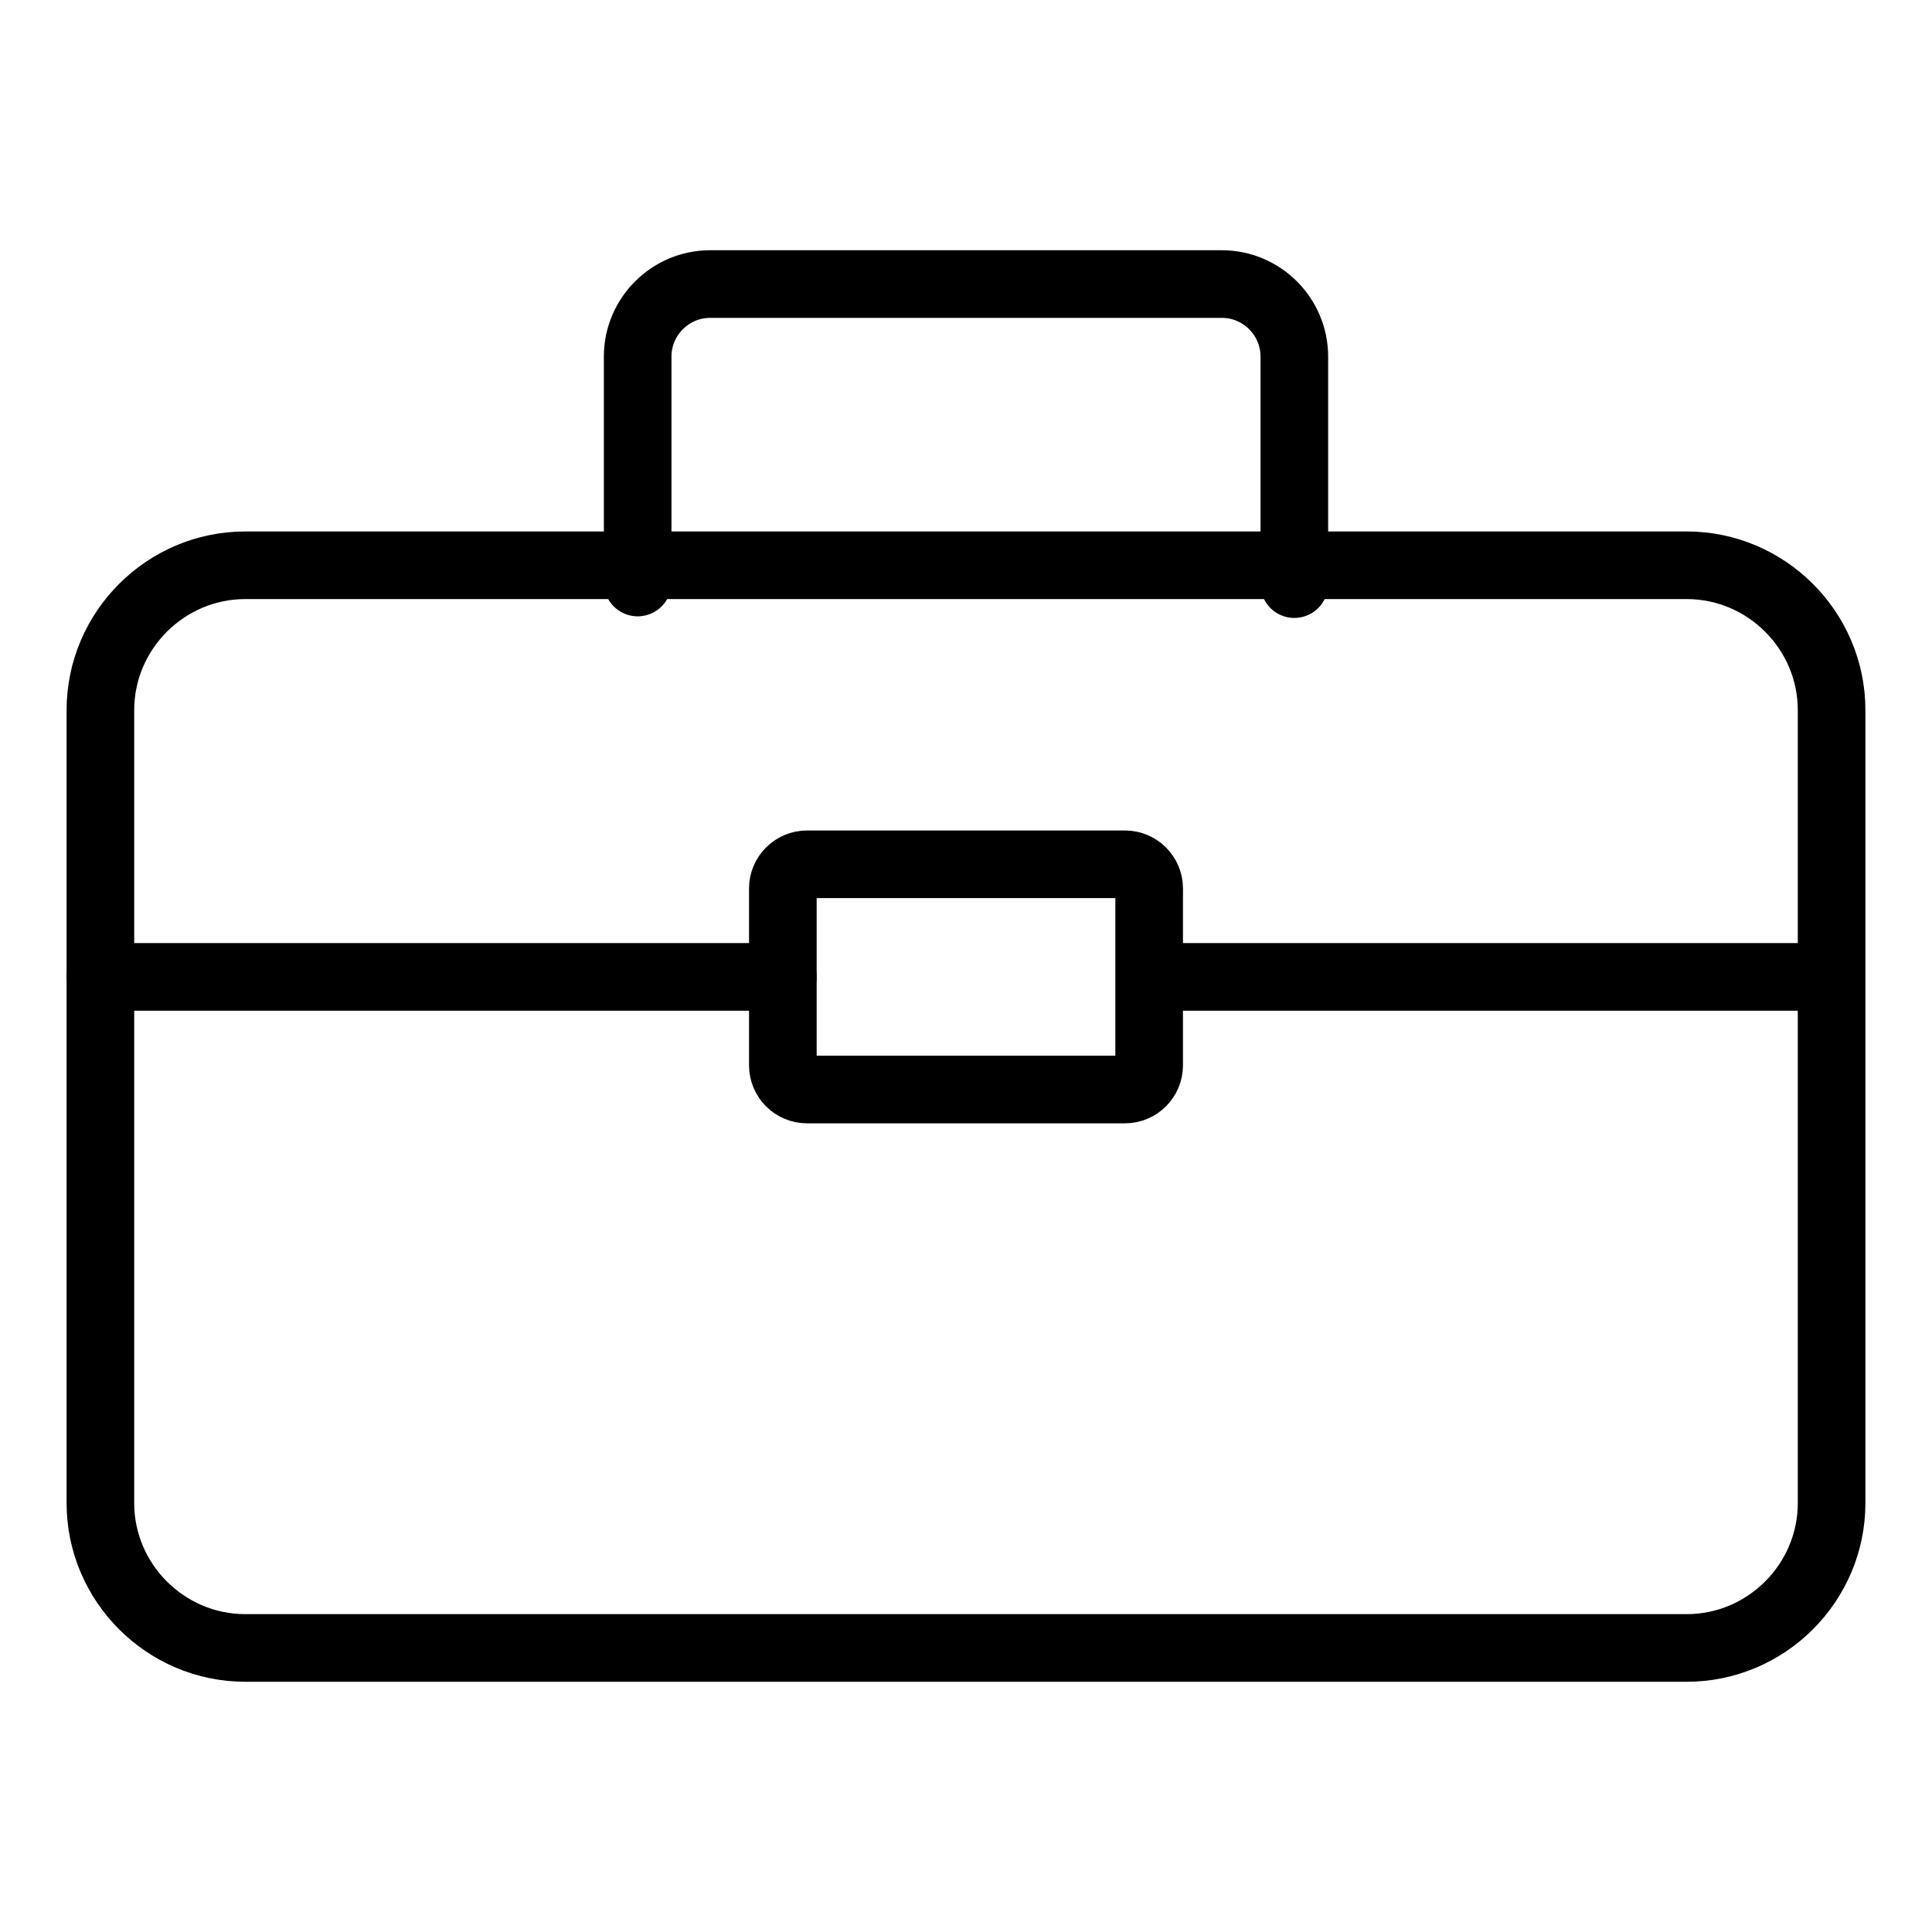
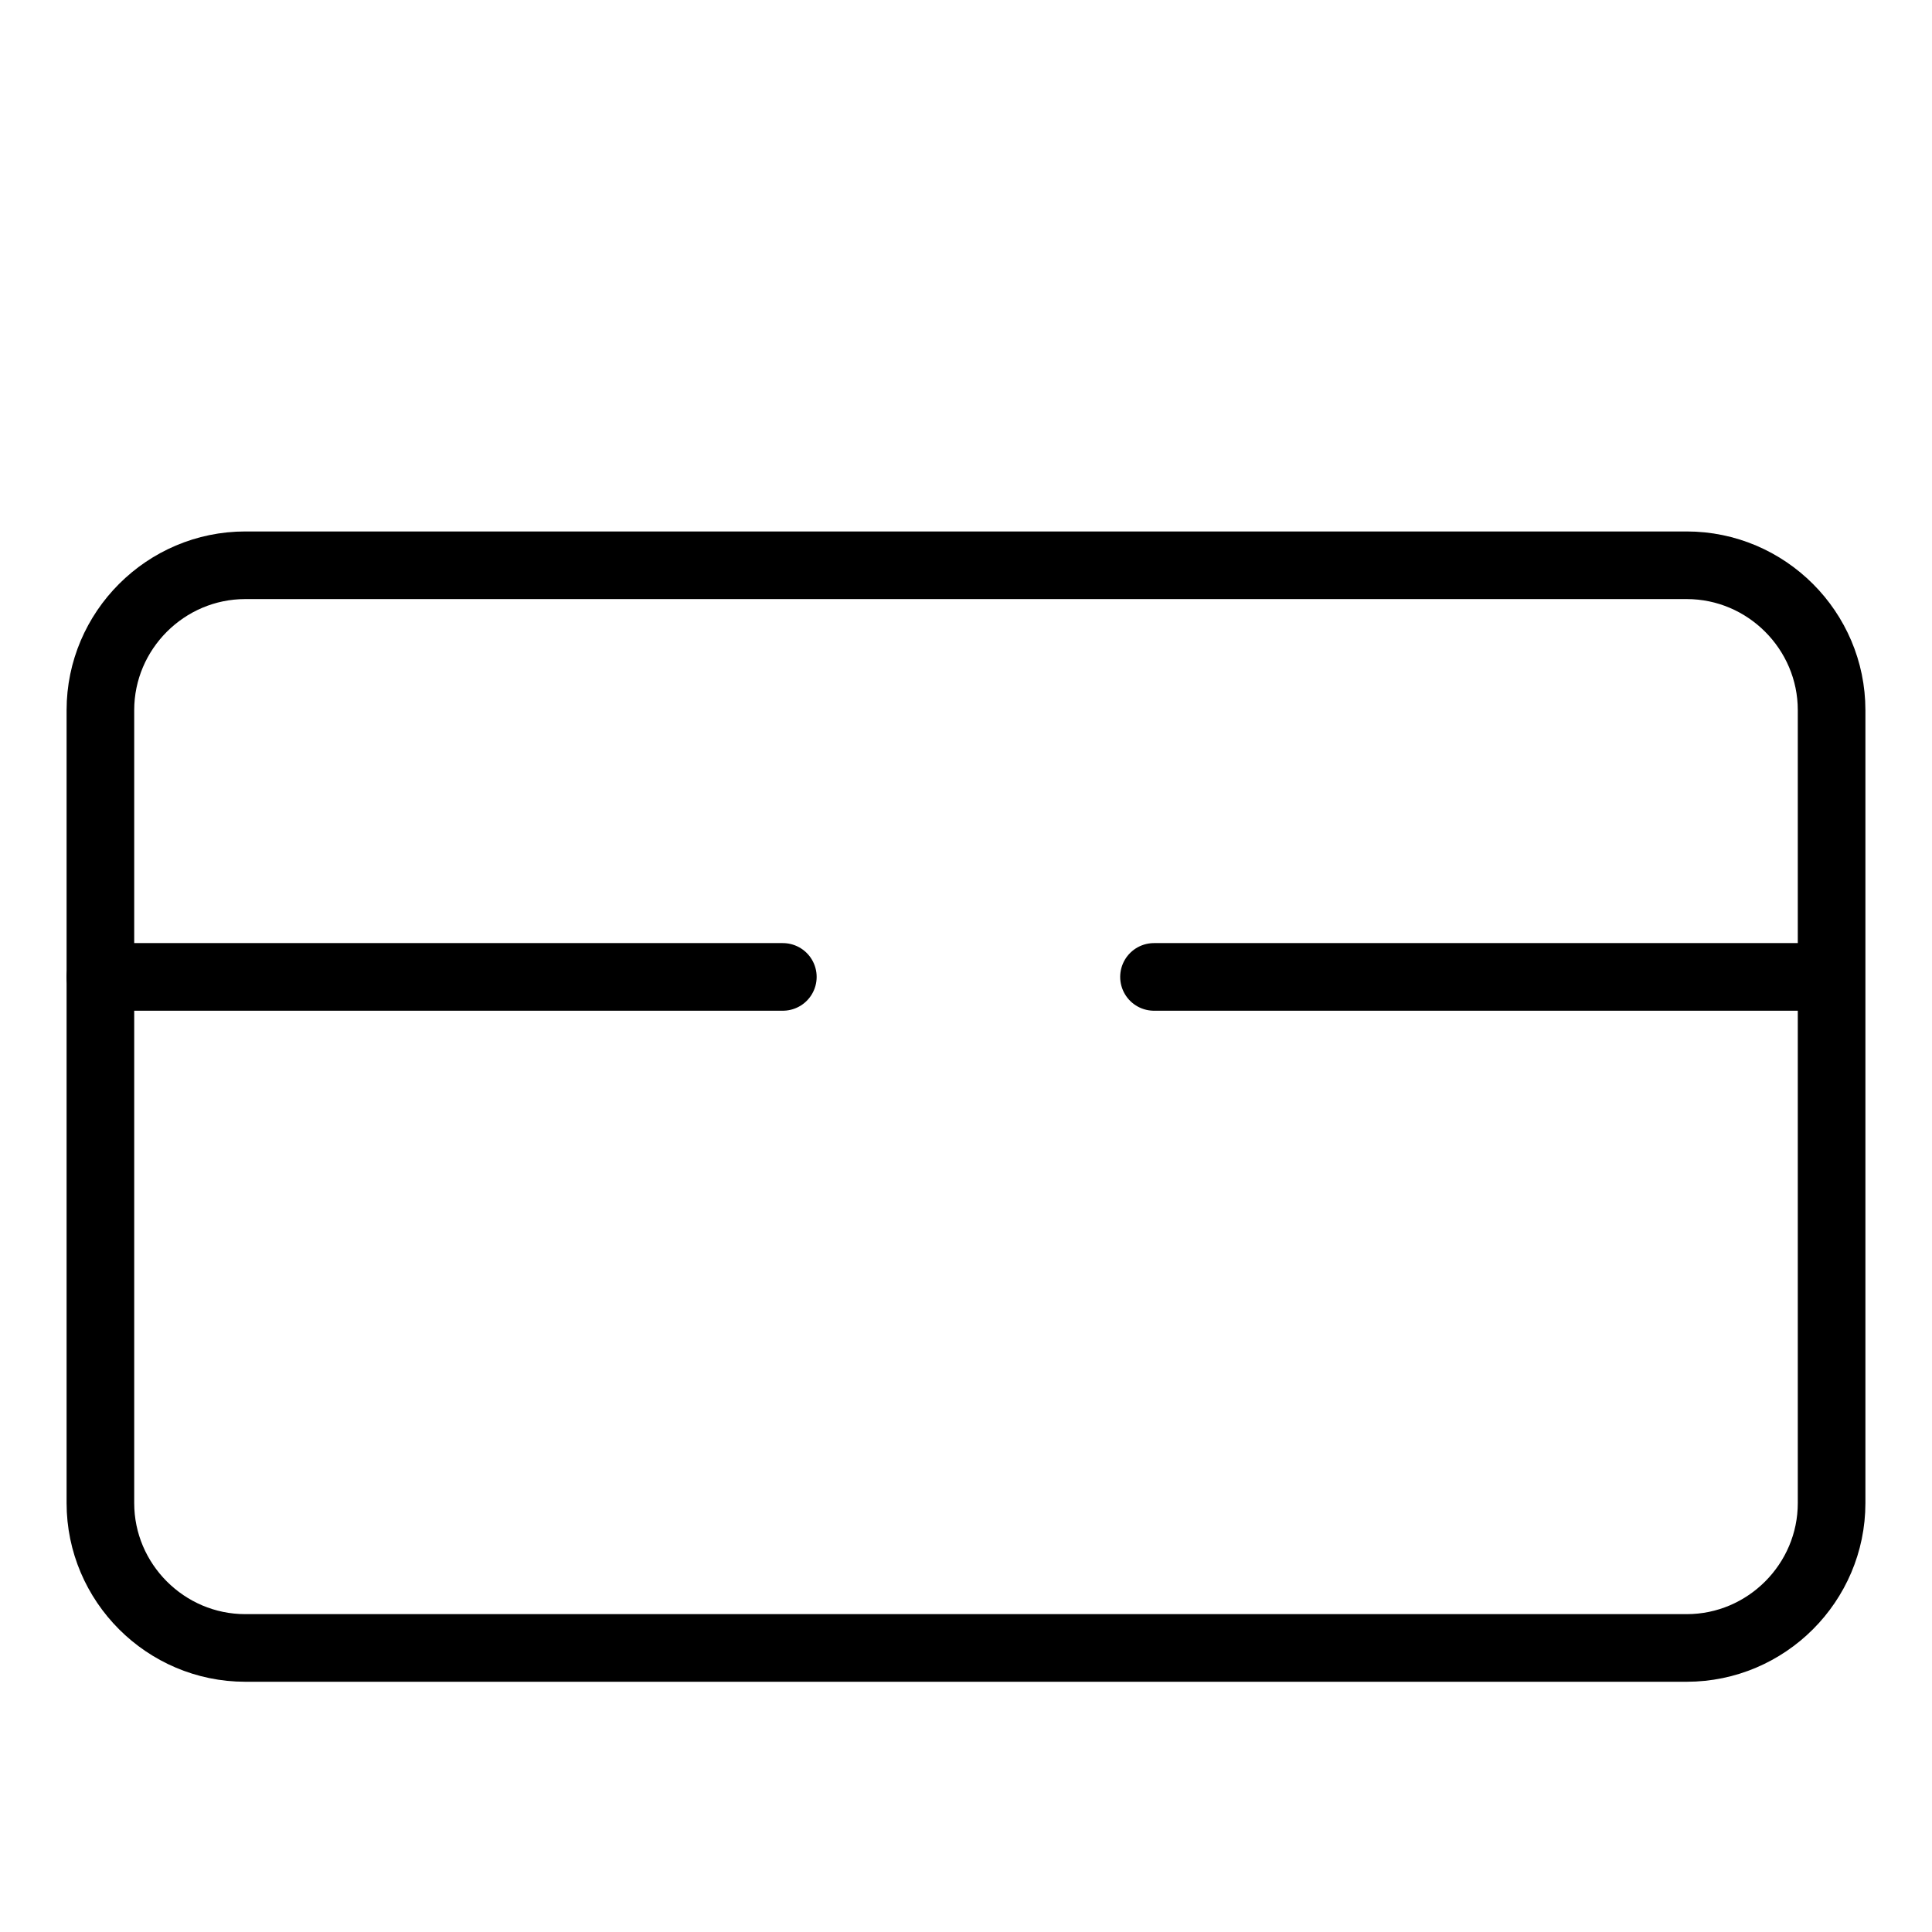
<svg xmlns="http://www.w3.org/2000/svg" version="1.1" stroke="#000" id="Layer_1" x="0px" y="0px" width="800px" height="800px" viewBox="0 0 800 800" enable-background="new 0 0 800 800" xml:space="preserve">
  <g>
    <path fill="none" stroke-width="28" stroke-miterlimit="10" d="M758.427,622.381c0,33-27,60-60,60H101.573   c-33,0-60-27-60-60V294.065c0-33,27-60,60-60h596.854c33,0,60,27,60,60V622.381z" />
  </g>
  <g>
-     <path fill="none" stroke-width="28" stroke-miterlimit="10" d="M535.955,260.542" />
-   </g>
+     </g>
  <g>
    <path fill="none" stroke-width="28" stroke-miterlimit="10" d="M535.955,254.875" />
  </g>
  <g>
-     <path fill="none" stroke-width="28" stroke-miterlimit="10" d="M535.955,252.874" />
-   </g>
+     </g>
  <g>
    <path fill="none" stroke-width="28" stroke-miterlimit="10" d="M535.955,250.208" />
  </g>
  <g>
-     <path fill="none" stroke-width="28" stroke-linecap="round" stroke-linejoin="round" stroke-miterlimit="10" d="   M264.045,241.208v-93.589c0-16.5,13.5-30,30-30h211.91c16.5,0,30,13.5,30,30v94.255" />
-   </g>
+     </g>
  <g>
-     <path fill="none" stroke-width="28" stroke-linecap="round" stroke-linejoin="round" stroke-miterlimit="10" d="   M475.843,441.145c0,5.5-4.5,10-10,10H334.157c-5.5,0-10-4.5-10-10v-73.259c0-5.5,4.5-10,10-10h131.686c5.5,0,10,4.5,10,10V441.145z   " />
-   </g>
+     </g>
  <line fill="none" stroke-width="28" stroke-linecap="round" stroke-miterlimit="10" x1="477.843" y1="404.516" x2="755.304" y2="404.516" />
-   <path fill="none" stroke-width="28" stroke-linecap="round" stroke-miterlimit="10" d="M435.667,424.516" />
  <line fill="none" stroke-width="28" stroke-linecap="round" stroke-miterlimit="10" x1="41.573" y1="404.516" x2="324.157" y2="404.516" />
</svg>